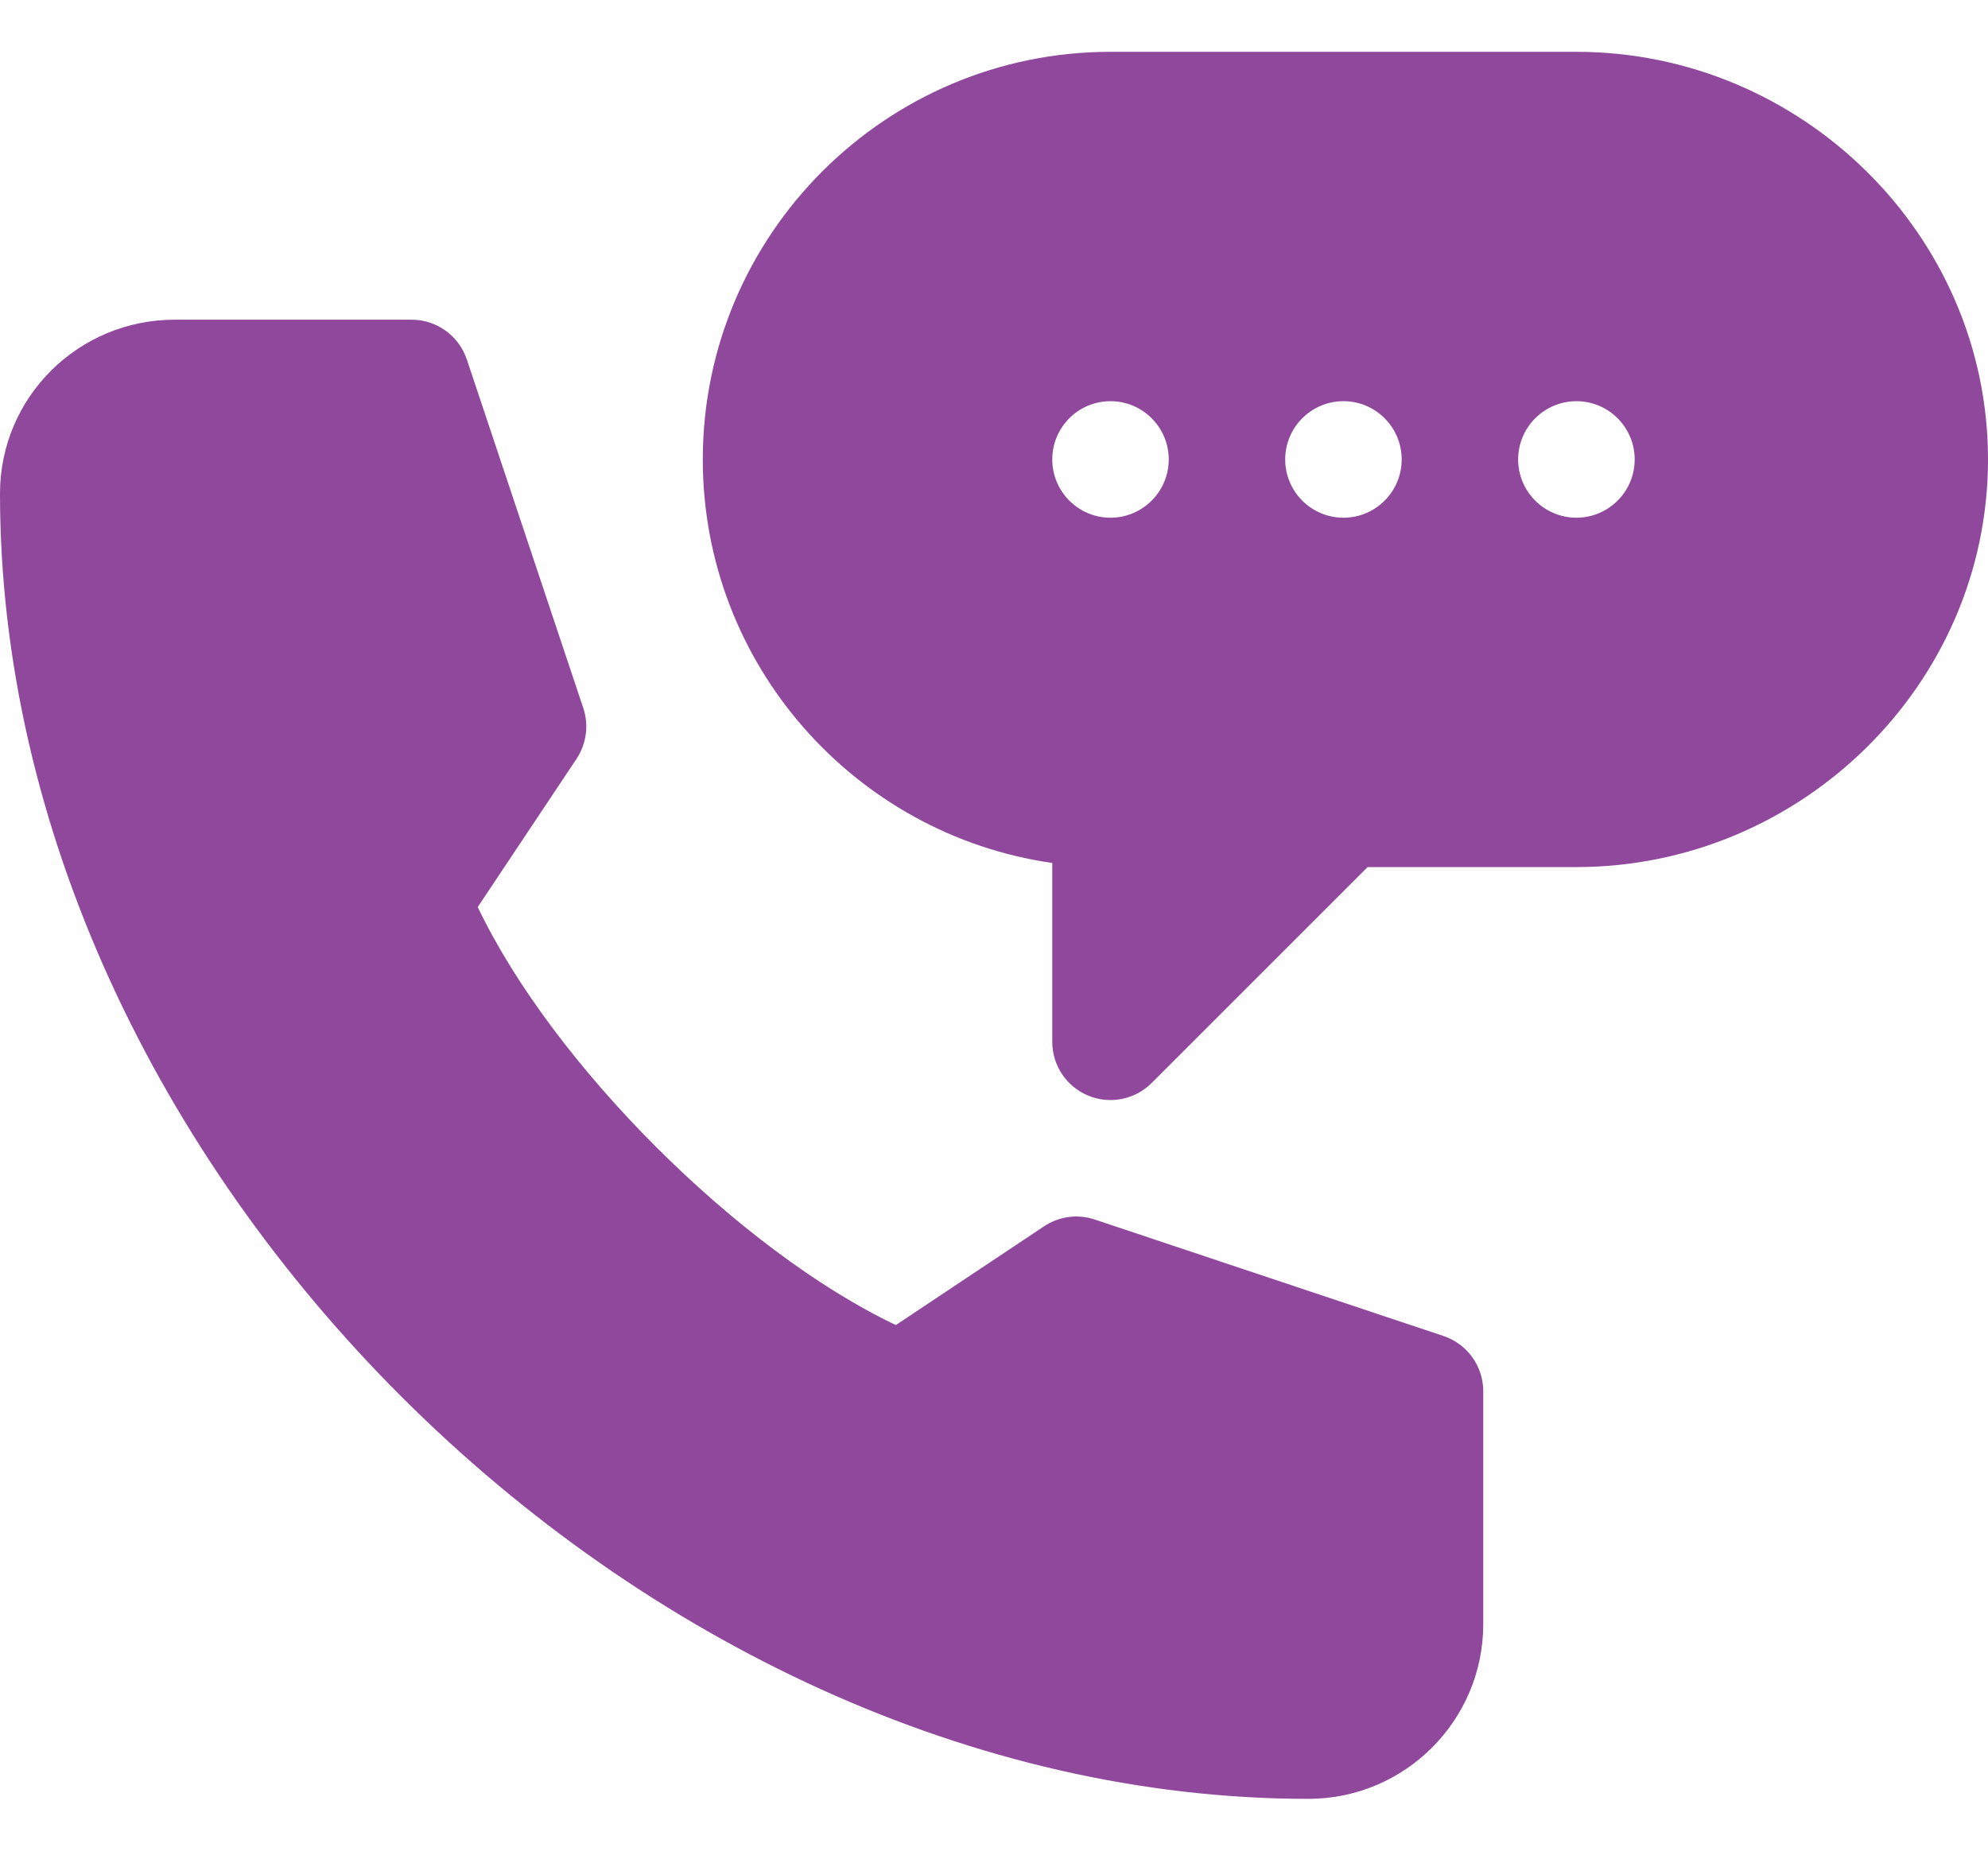
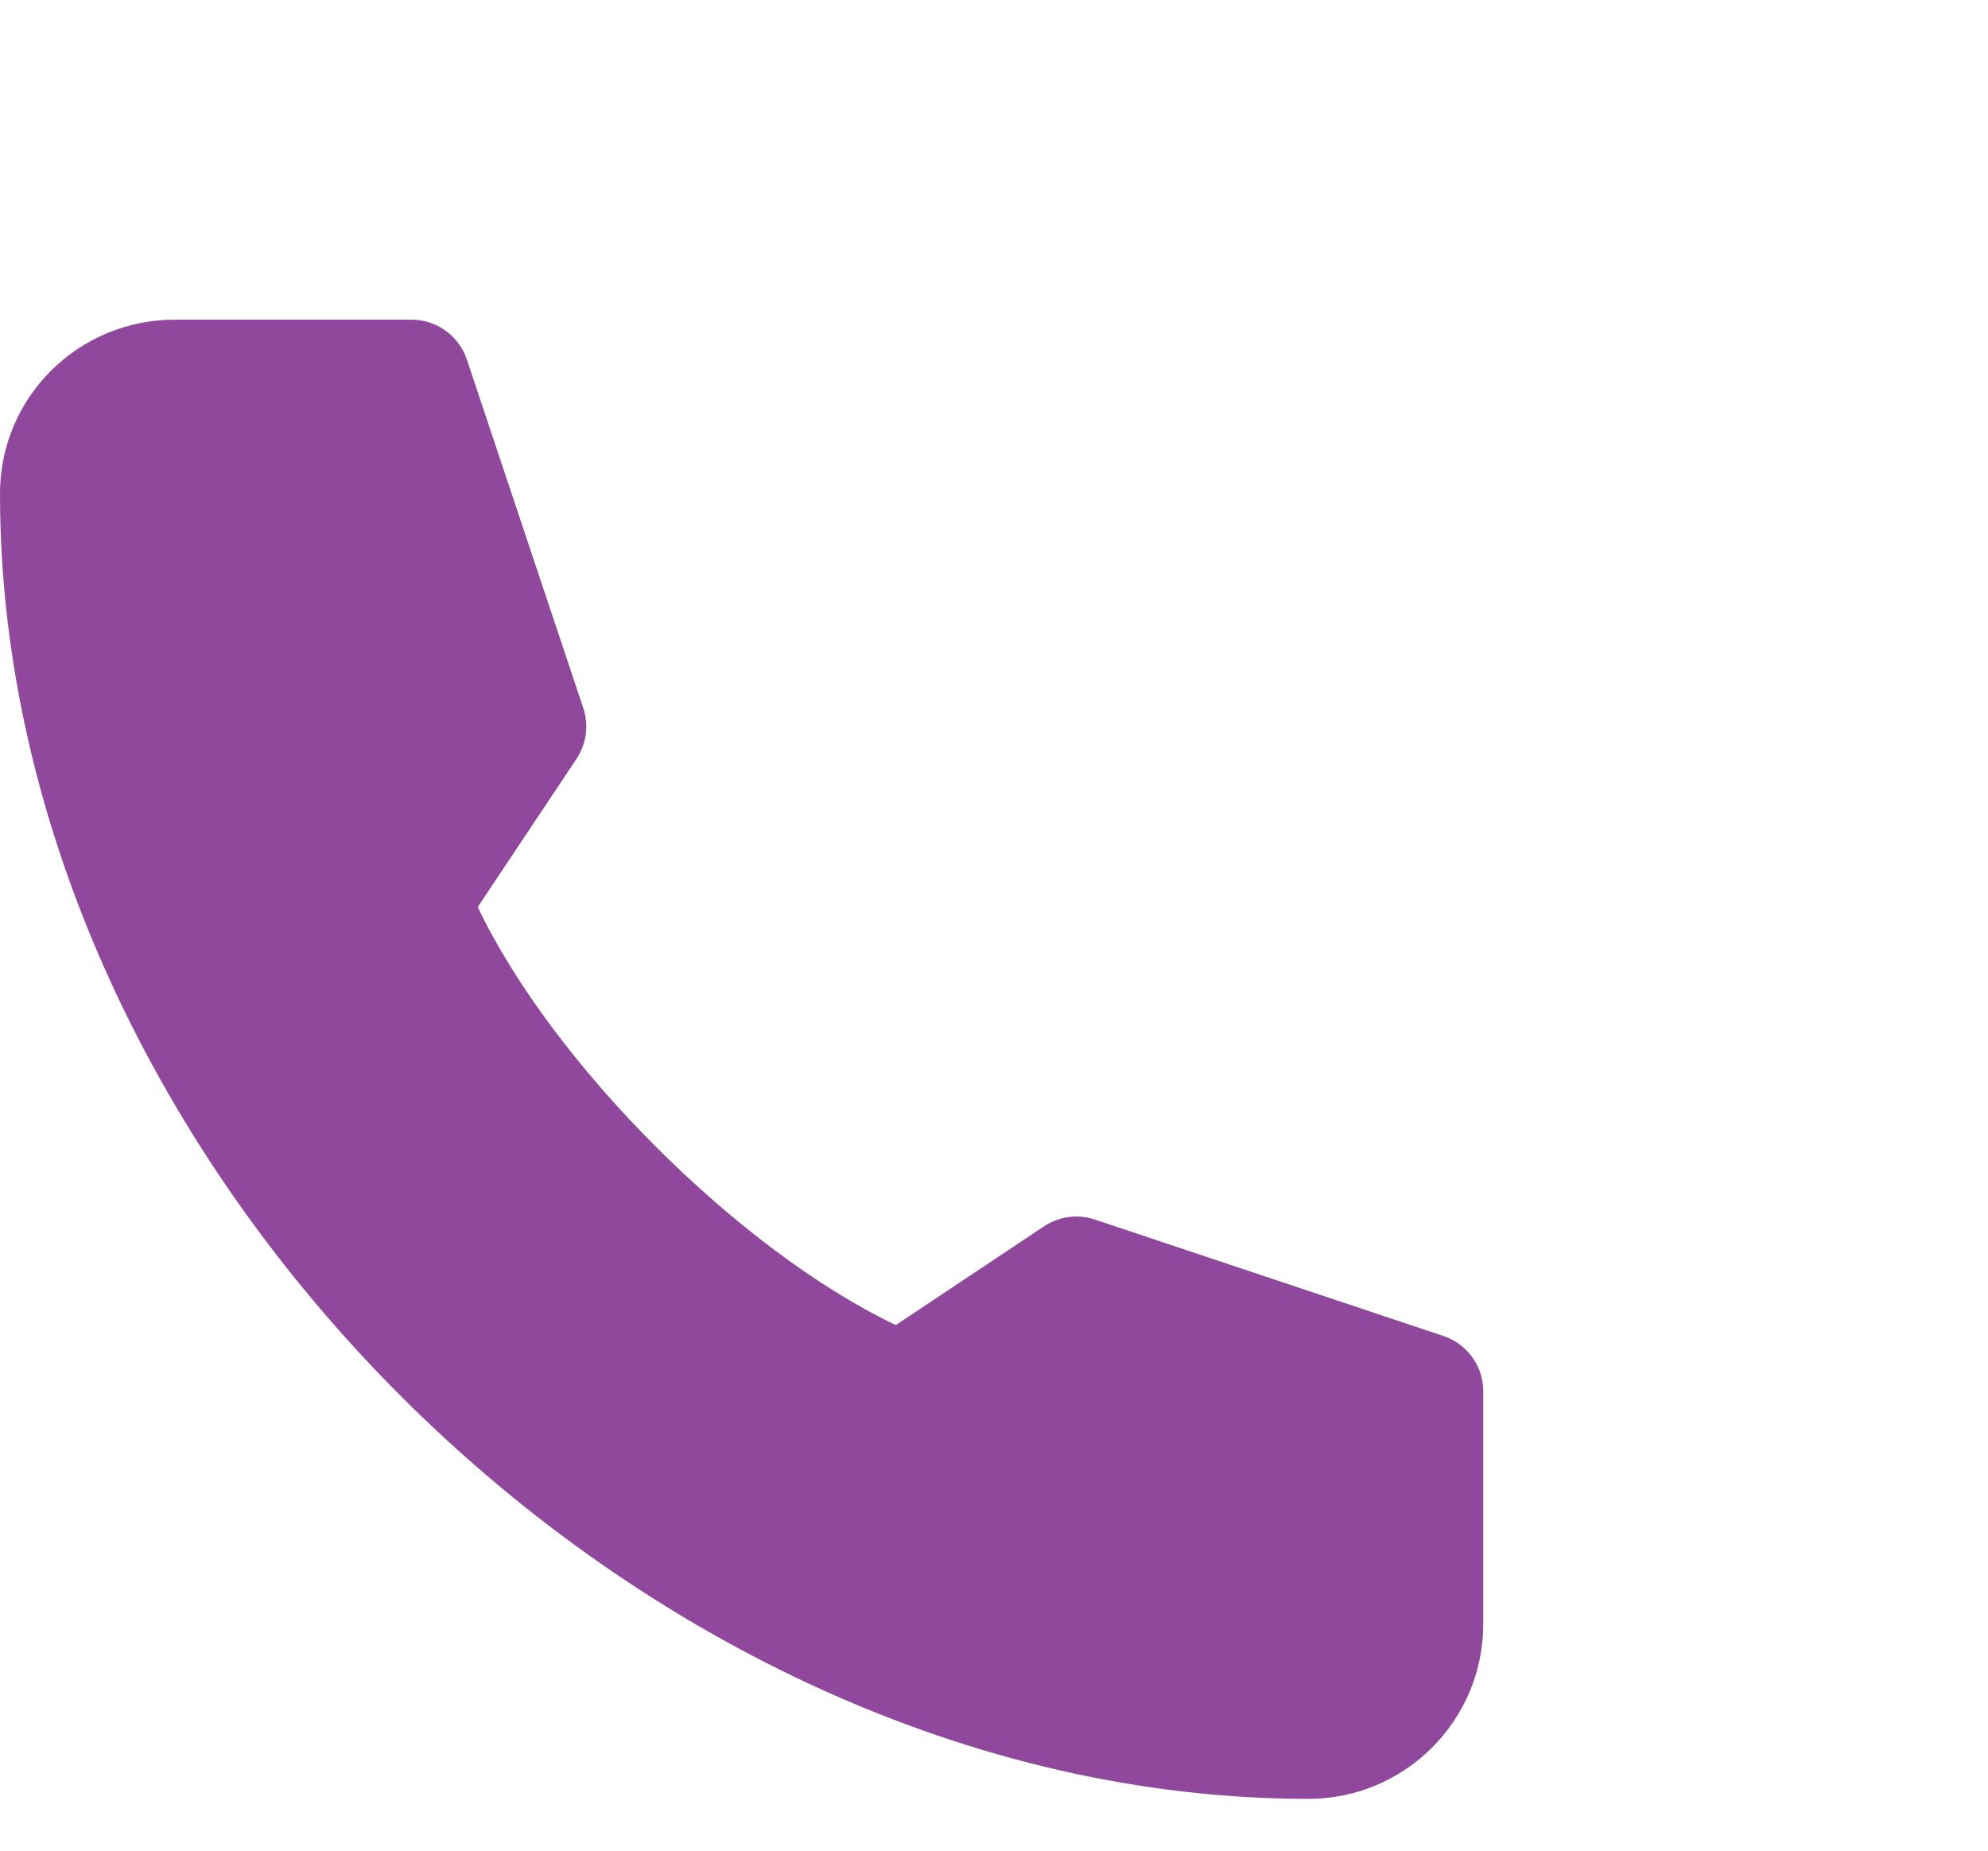
<svg xmlns="http://www.w3.org/2000/svg" width="29" height="27" viewBox="0 0 29 27" fill="none">
-   <path d="M22.996 0.756H16.199C12.92 0.756 10.252 3.424 10.252 6.703C10.252 9.694 12.471 12.177 15.35 12.59V15.199C15.35 15.543 15.556 15.853 15.874 15.984C16.187 16.115 16.555 16.045 16.8 15.8L19.95 12.65H22.996C26.275 12.65 29 9.982 29 6.703C29 3.424 26.275 0.756 22.996 0.756ZM16.199 7.553C15.73 7.553 15.35 7.172 15.35 6.703C15.35 6.234 15.73 5.853 16.199 5.853C16.668 5.853 17.049 6.234 17.049 6.703C17.049 7.172 16.668 7.553 16.199 7.553ZM19.598 7.553C19.128 7.553 18.748 7.172 18.748 6.703C18.748 6.234 19.128 5.853 19.598 5.853C20.067 5.853 20.447 6.234 20.447 6.703C20.447 7.172 20.067 7.553 19.598 7.553ZM22.996 7.553C22.527 7.553 22.146 7.172 22.146 6.703C22.146 6.234 22.527 5.853 22.996 5.853C23.465 5.853 23.846 6.234 23.846 6.703C23.846 7.172 23.465 7.553 22.996 7.553Z" fill="#8F489B" />
  <path d="M19.088 26.244C20.493 26.244 21.637 25.101 21.637 23.695V20.297C21.637 19.931 21.403 19.607 21.056 19.491L15.97 17.792C15.721 17.708 15.449 17.746 15.23 17.891L13.068 19.332C10.778 18.24 8.061 15.523 6.969 13.233L8.41 11.071C8.555 10.852 8.592 10.579 8.509 10.331L6.81 5.245C6.694 4.898 6.37 4.664 6.004 4.664H2.549C1.143 4.664 0 5.795 0 7.201C0 16.99 9.299 26.244 19.088 26.244Z" fill="#8F489B" />
</svg>